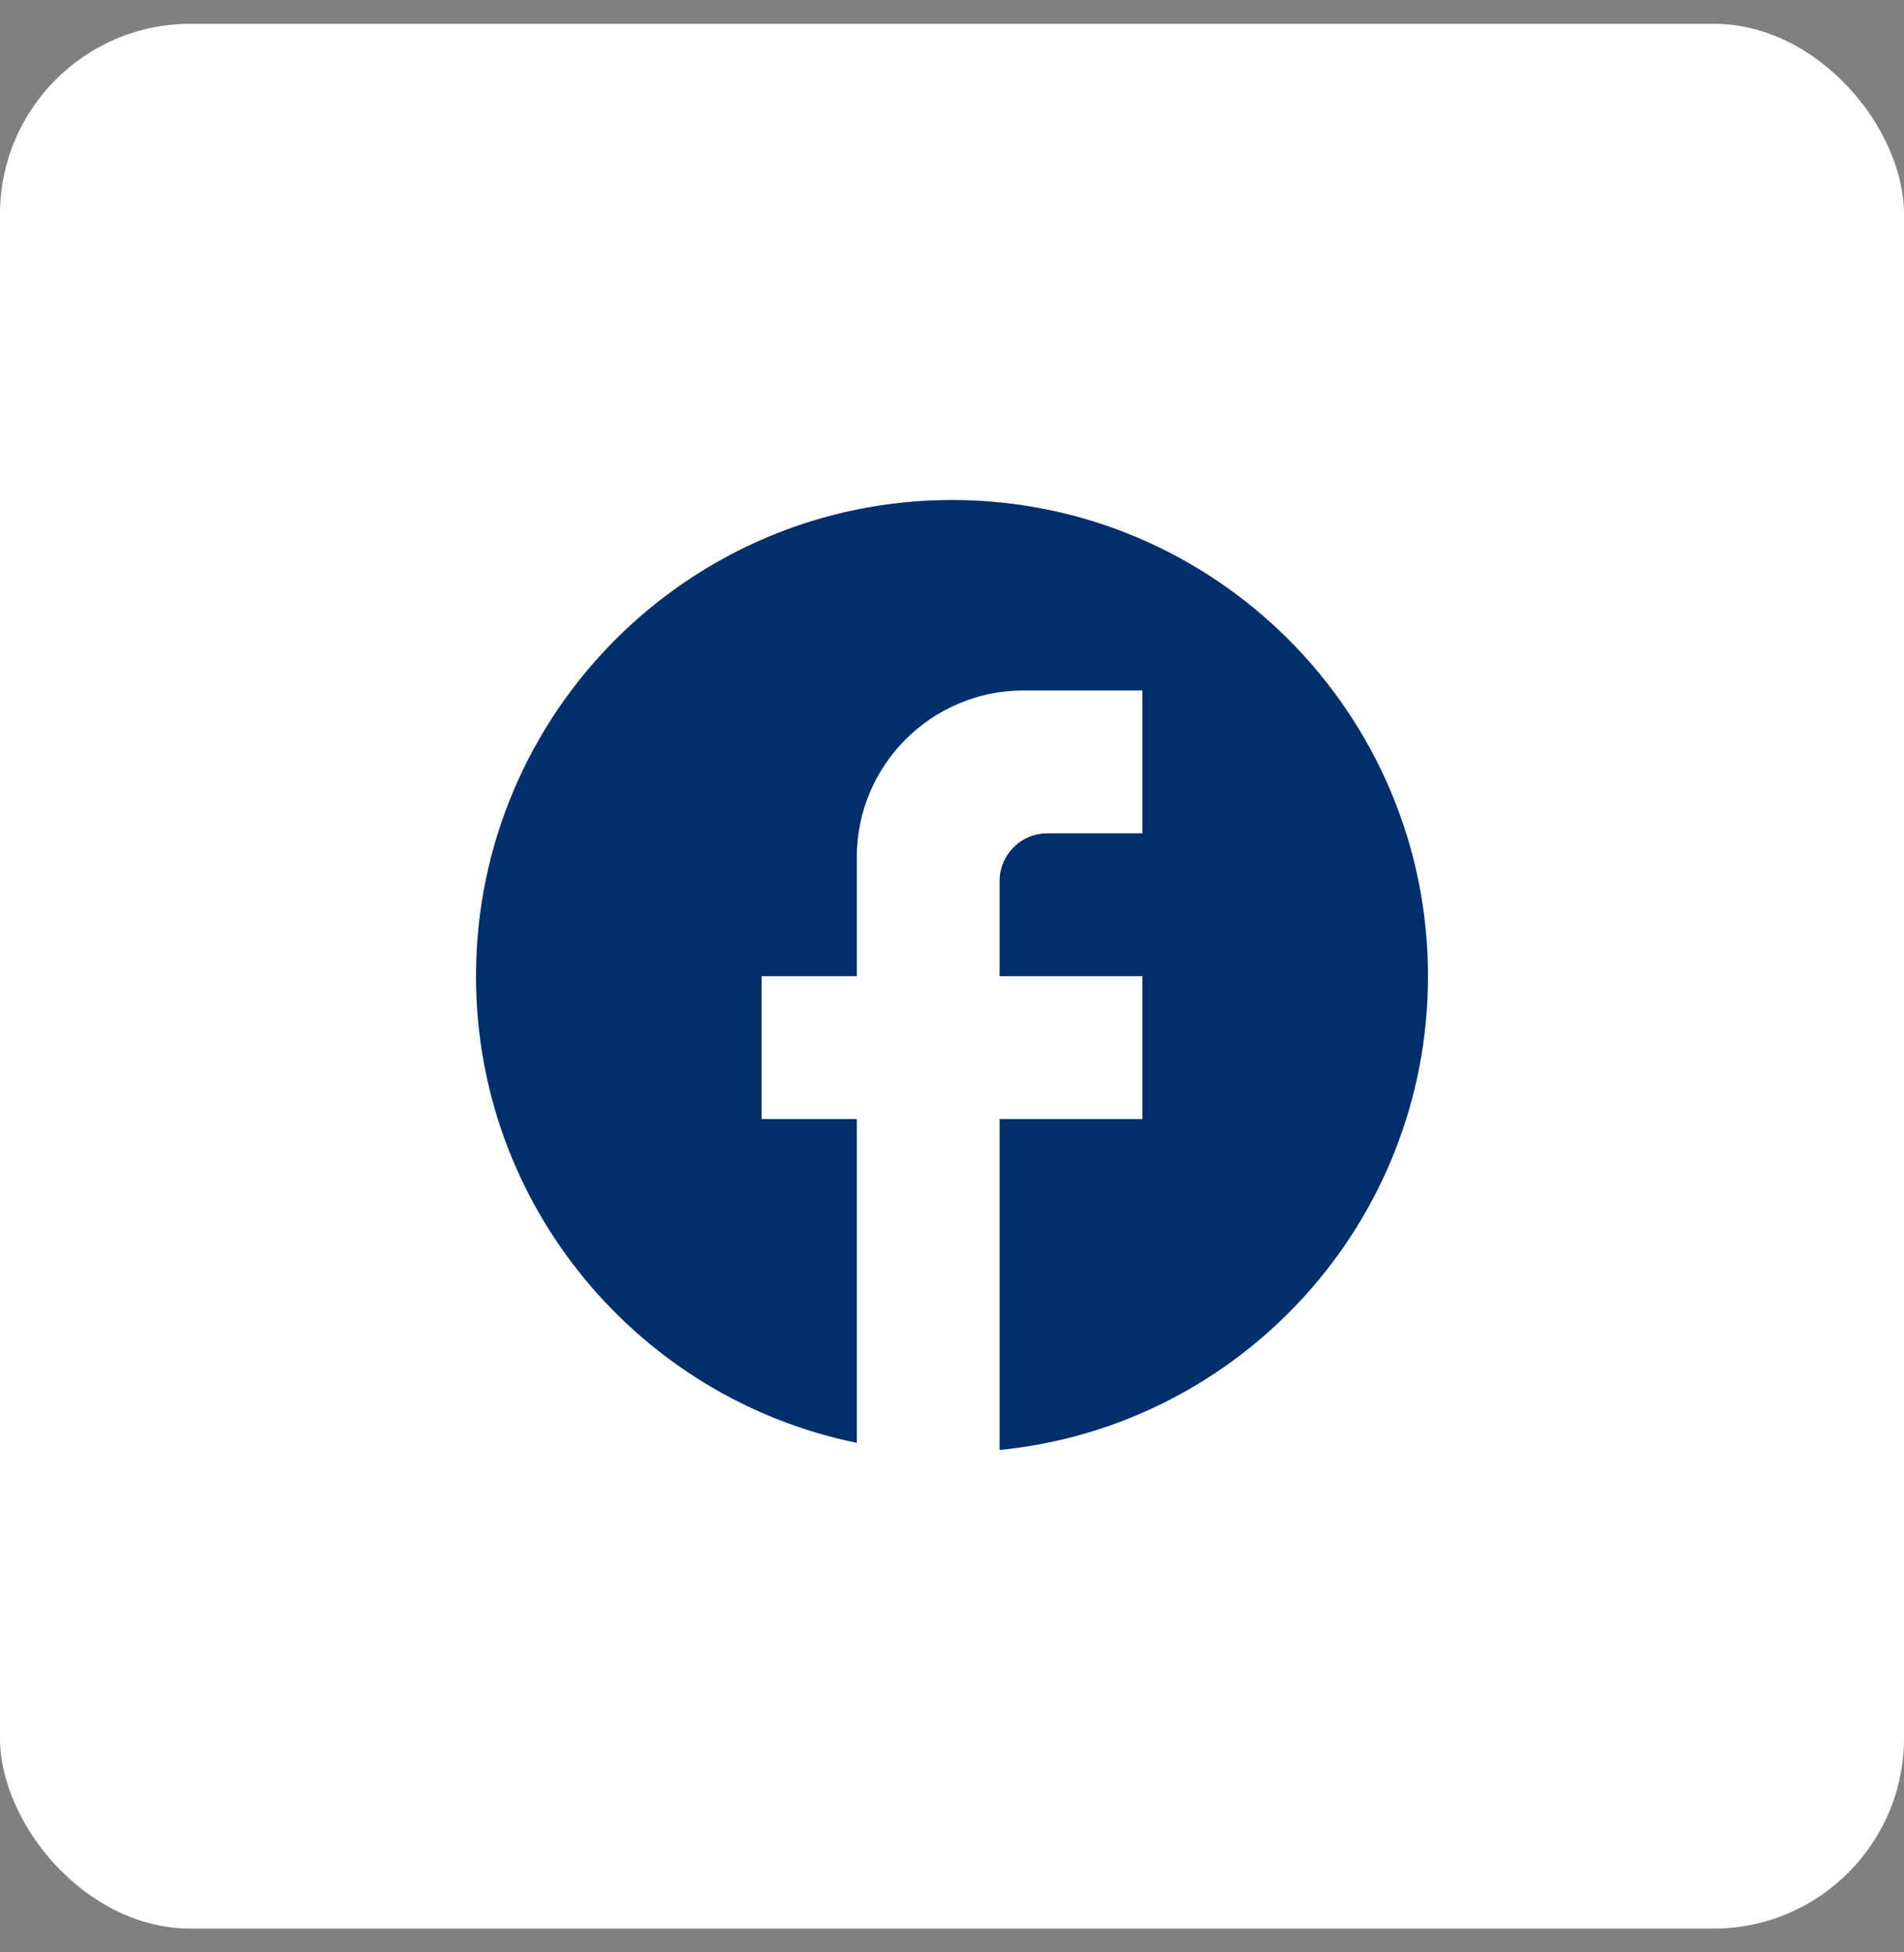
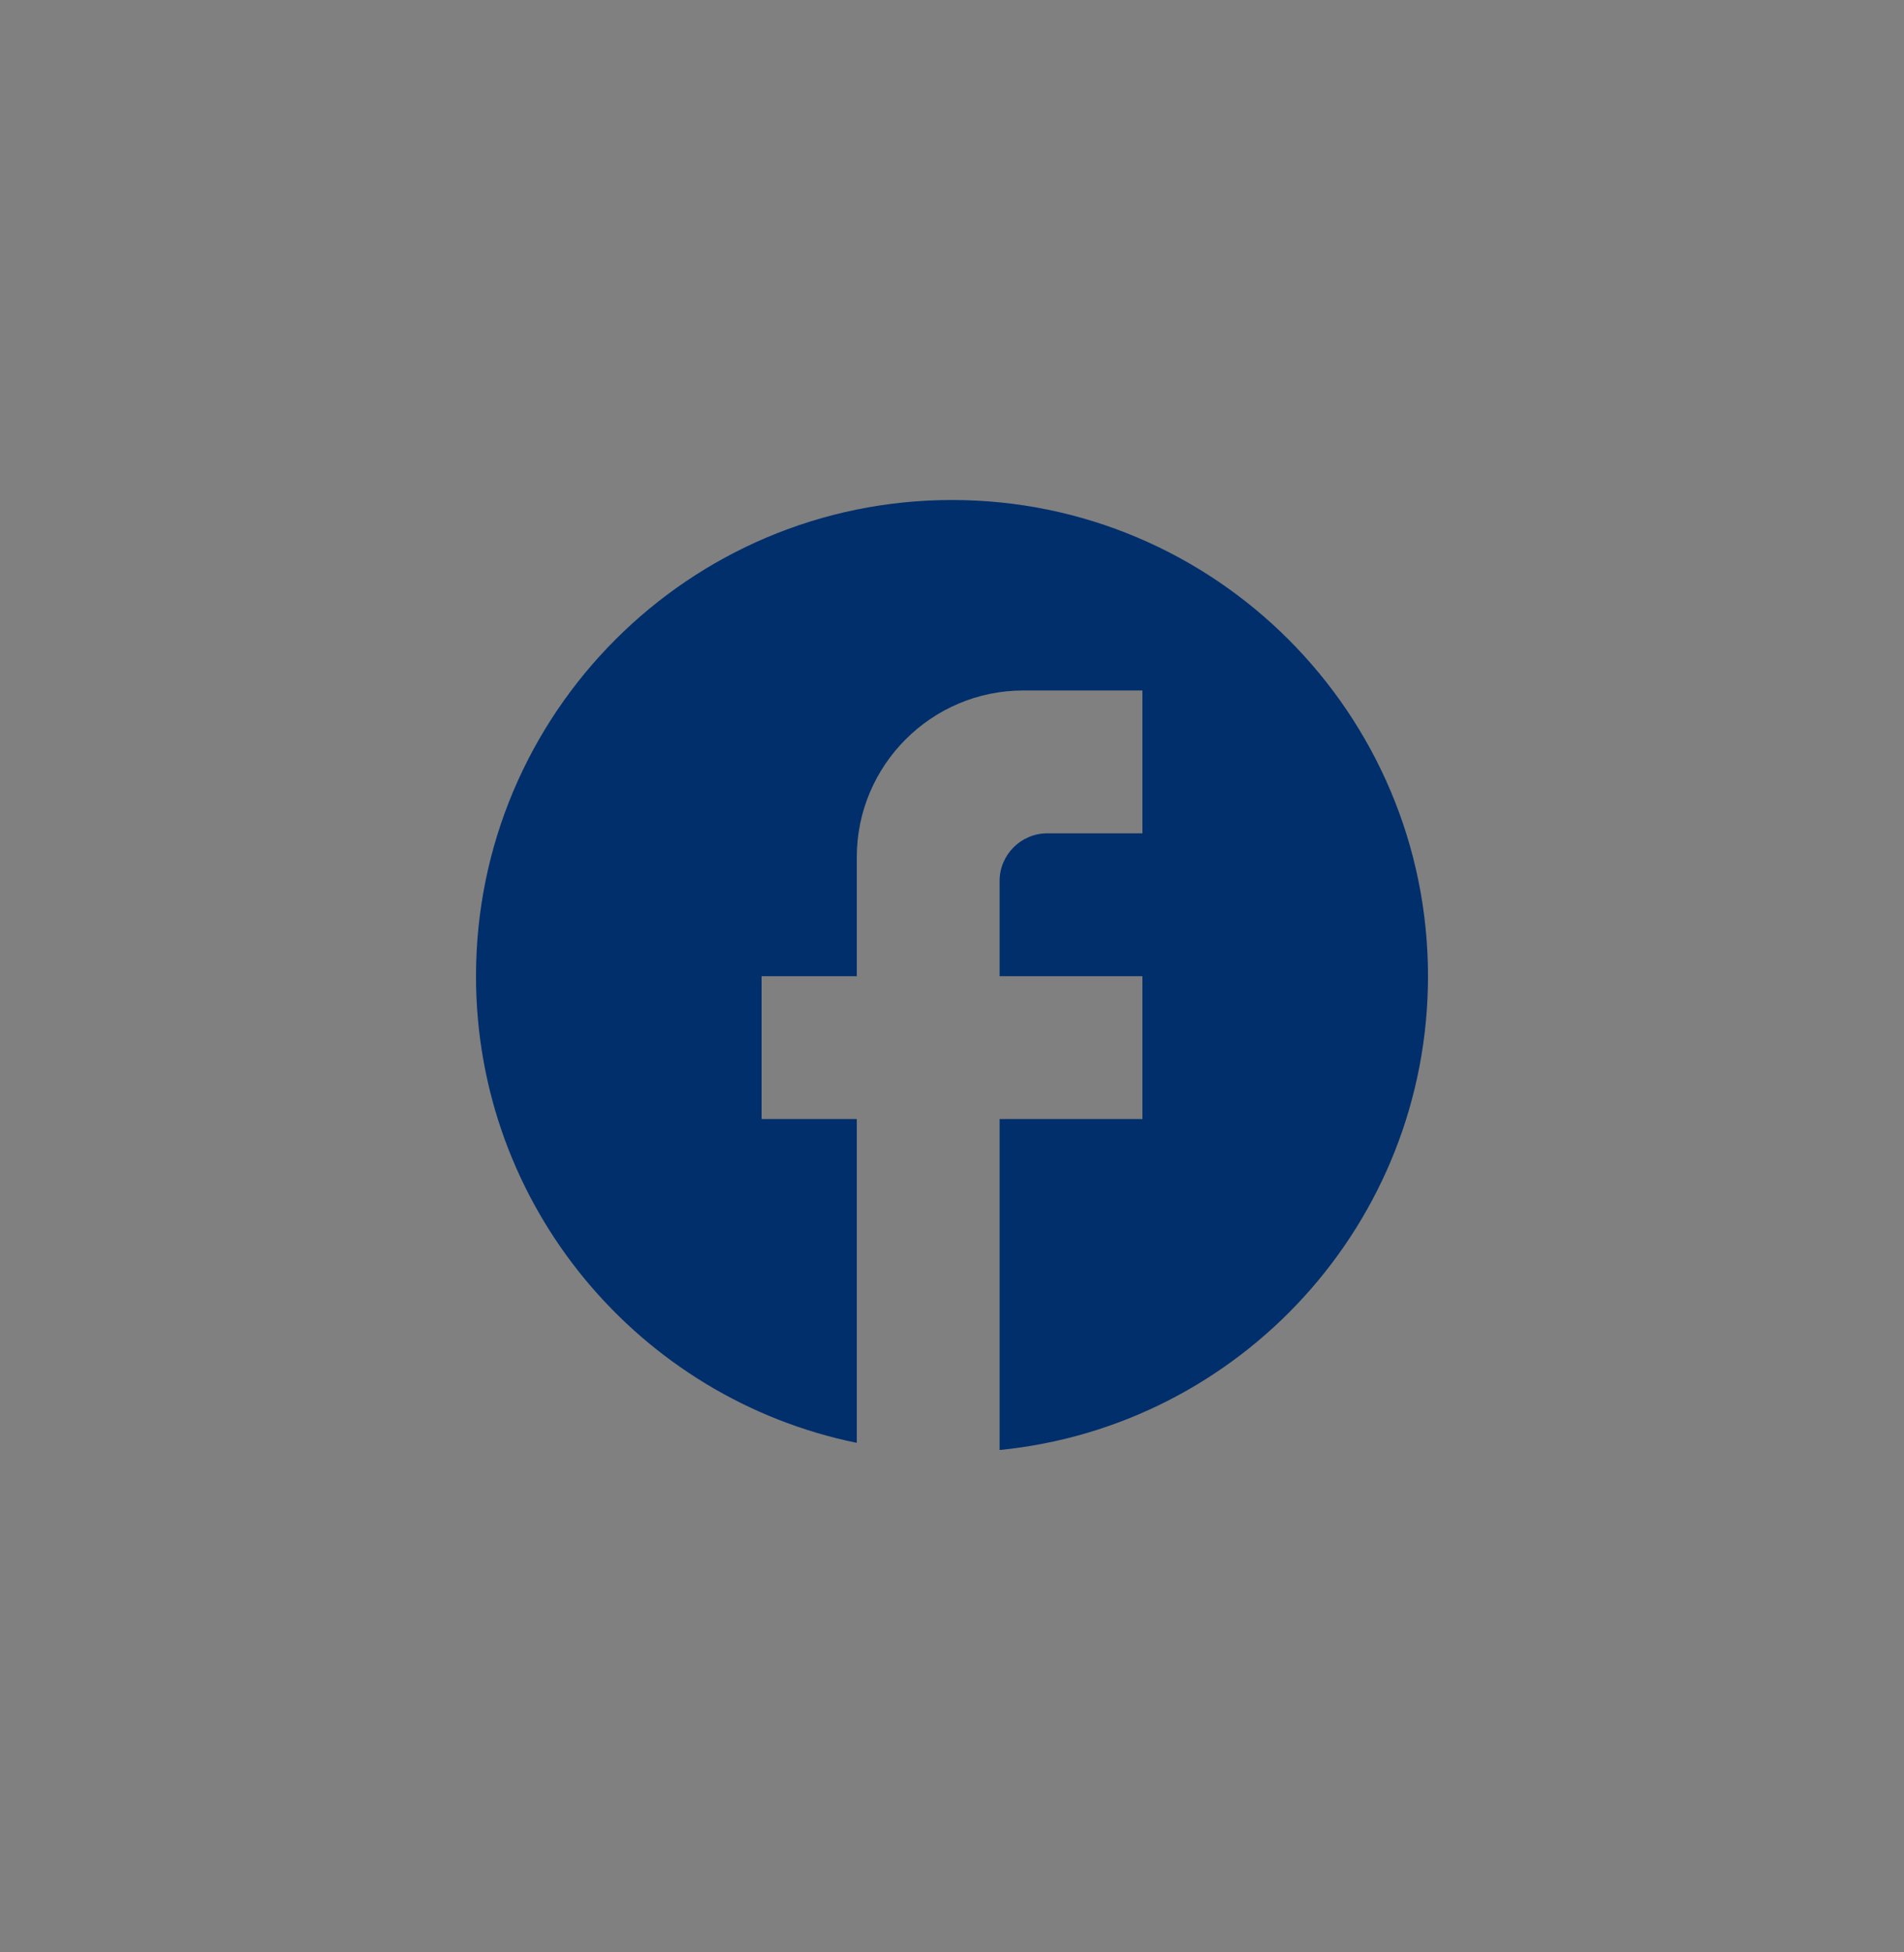
<svg xmlns="http://www.w3.org/2000/svg" width="40" height="41" viewBox="0 0 40 41" fill="none">
  <rect x="0" y="0" width="40" height="41" fill="#808080" stroke="none" />
-   <rect y="0.5" width="40" height="40" rx="4" fill="white" />
  <g clip-path="url(#clip0_7722_3695)">
    <path d="M30 20.5C30 14.98 25.52 10.5 20 10.5C14.48 10.5 10 14.98 10 20.5C10 25.34 13.44 29.37 18 30.3V23.5H16V20.5H18V18C18 16.07 19.57 14.5 21.5 14.5H24V17.5H22C21.45 17.5 21 17.95 21 18.5V20.5H24V23.5H21V30.45C26.05 29.95 30 25.69 30 20.5Z" fill="#002F6C" />
  </g>
  <defs>
    <clipPath id="clip0_7722_3695">
      <rect width="24" height="24" fill="white" transform="translate(8 8.5)" />
    </clipPath>
  </defs>
</svg>